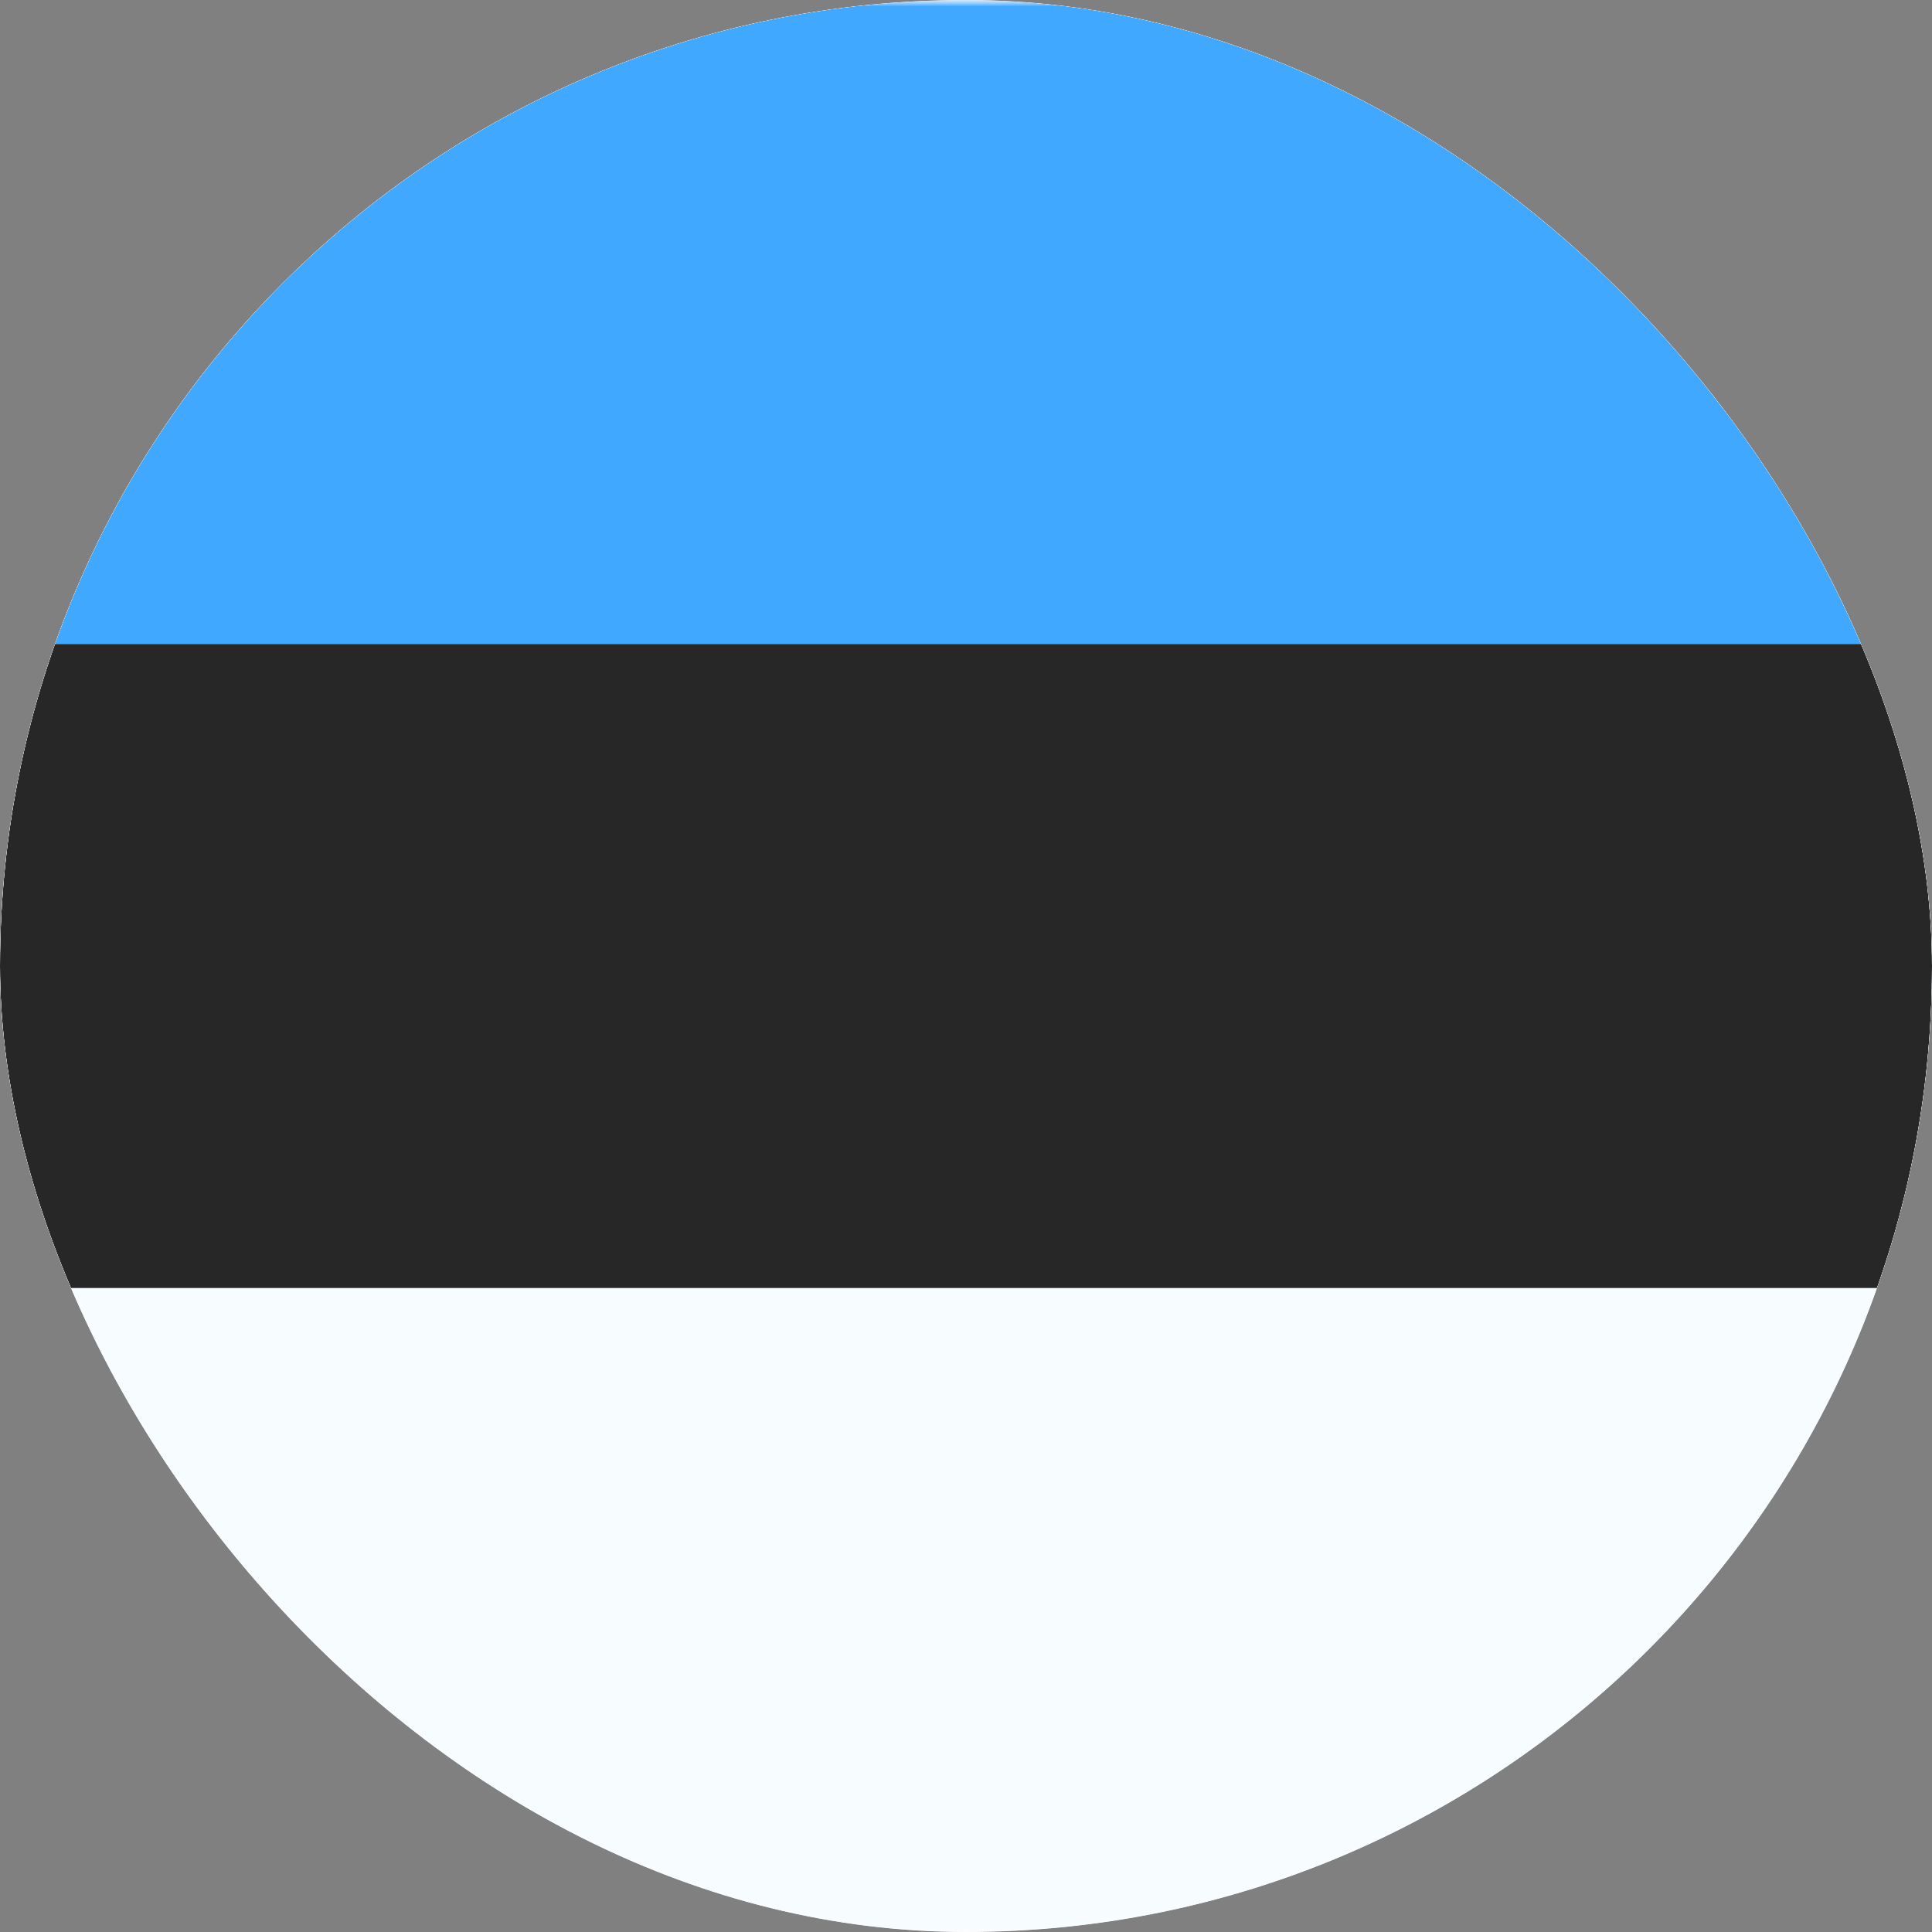
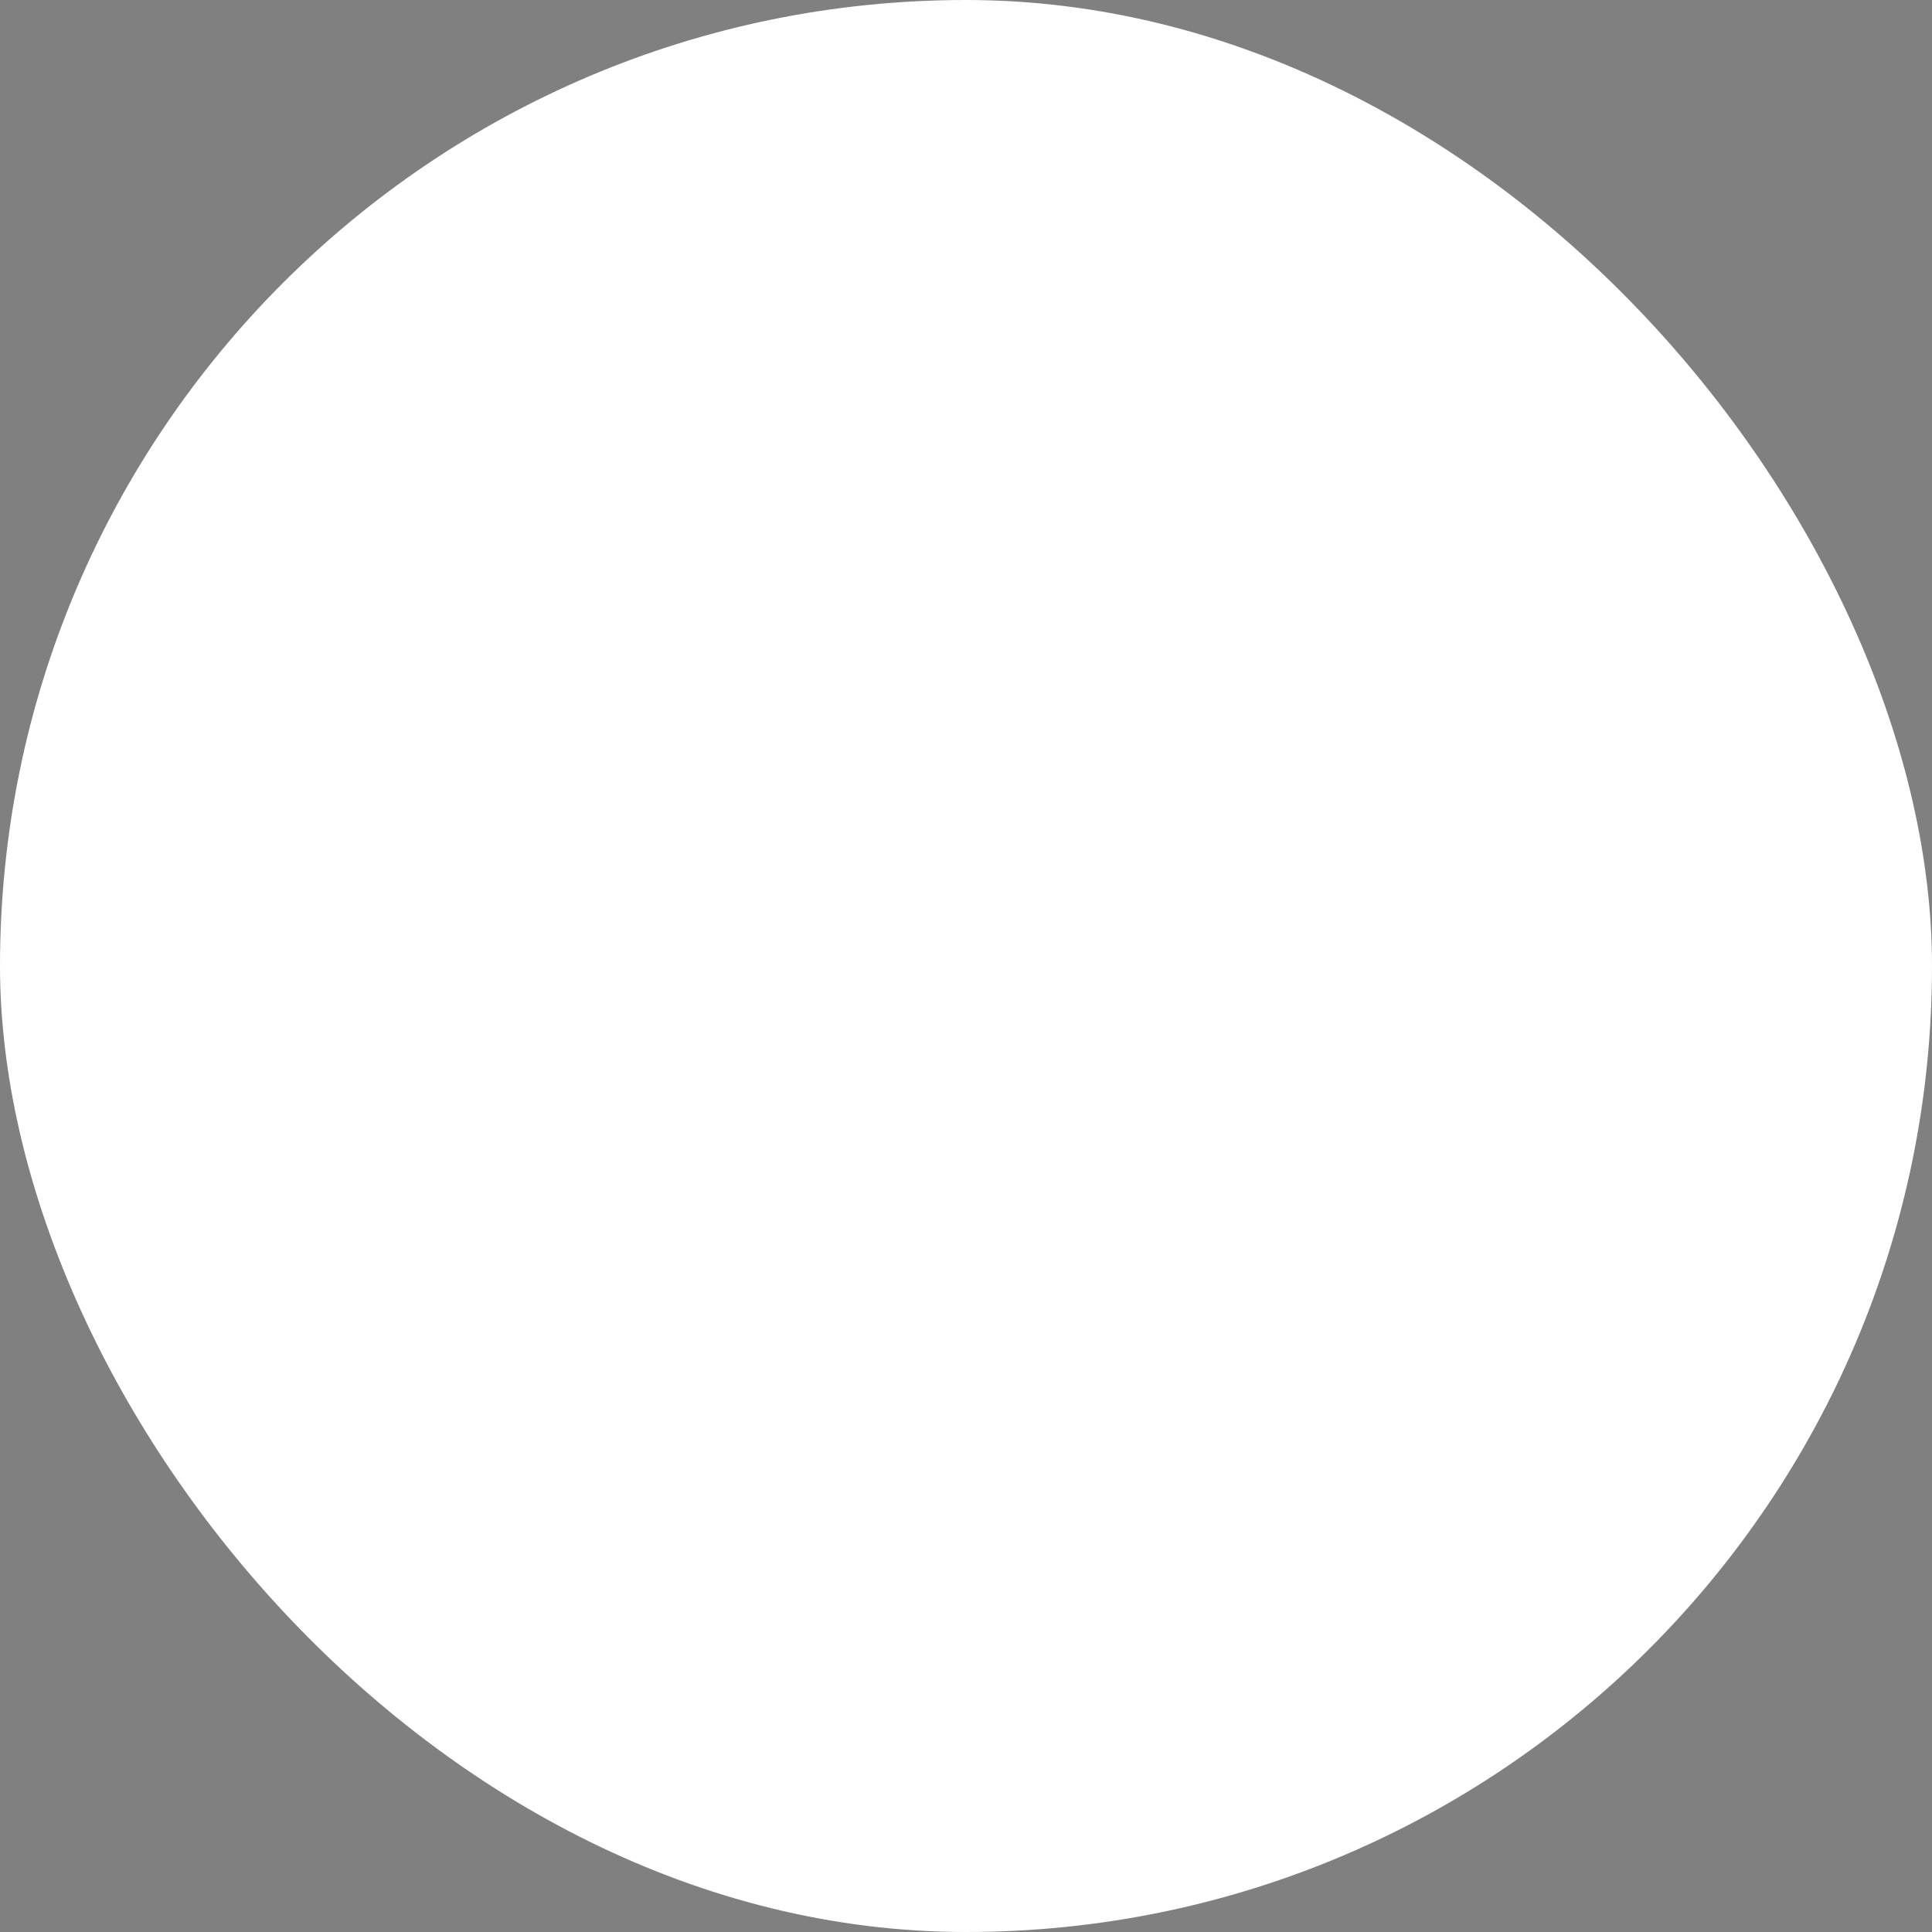
<svg xmlns="http://www.w3.org/2000/svg" width="150" height="150" viewBox="0 0 150 150" fill="none">
  <rect x="0" y="0" width="150" height="150" fill="#808080" stroke="none" />
  <g clip-path="url(#a)">
    <rect width="150" height="150" rx="75" fill="#fff" />
    <mask id="b" style="mask-type:luminance" maskUnits="userSpaceOnUse" x="-25" y="0" width="200" height="150">
-       <path fill="#fff" d="M-25 0h200v150H-25z" />
-     </mask>
+       </mask>
    <g mask="url(#b)">
-       <path fill-rule="evenodd" clip-rule="evenodd" d="M-25 0v150h200V0H-25z" fill="#F7FCFF" />
      <mask id="c" style="mask-type:luminance" maskUnits="userSpaceOnUse" x="-25" y="0" width="200" height="150">
        <path fill-rule="evenodd" clip-rule="evenodd" d="M-25 0v150h200V0H-25z" fill="#fff" />
      </mask>
      <g mask="url(#c)" fill-rule="evenodd" clip-rule="evenodd">
-         <path d="M-25 0v50h200V0H-25z" fill="#40A8FF" />
        <path d="M-25 50v50h200V50H-25z" fill="#272727" />
      </g>
    </g>
  </g>
  <defs>
    <clipPath id="a">
      <rect width="150" height="150" rx="75" fill="#fff" />
    </clipPath>
  </defs>
</svg>